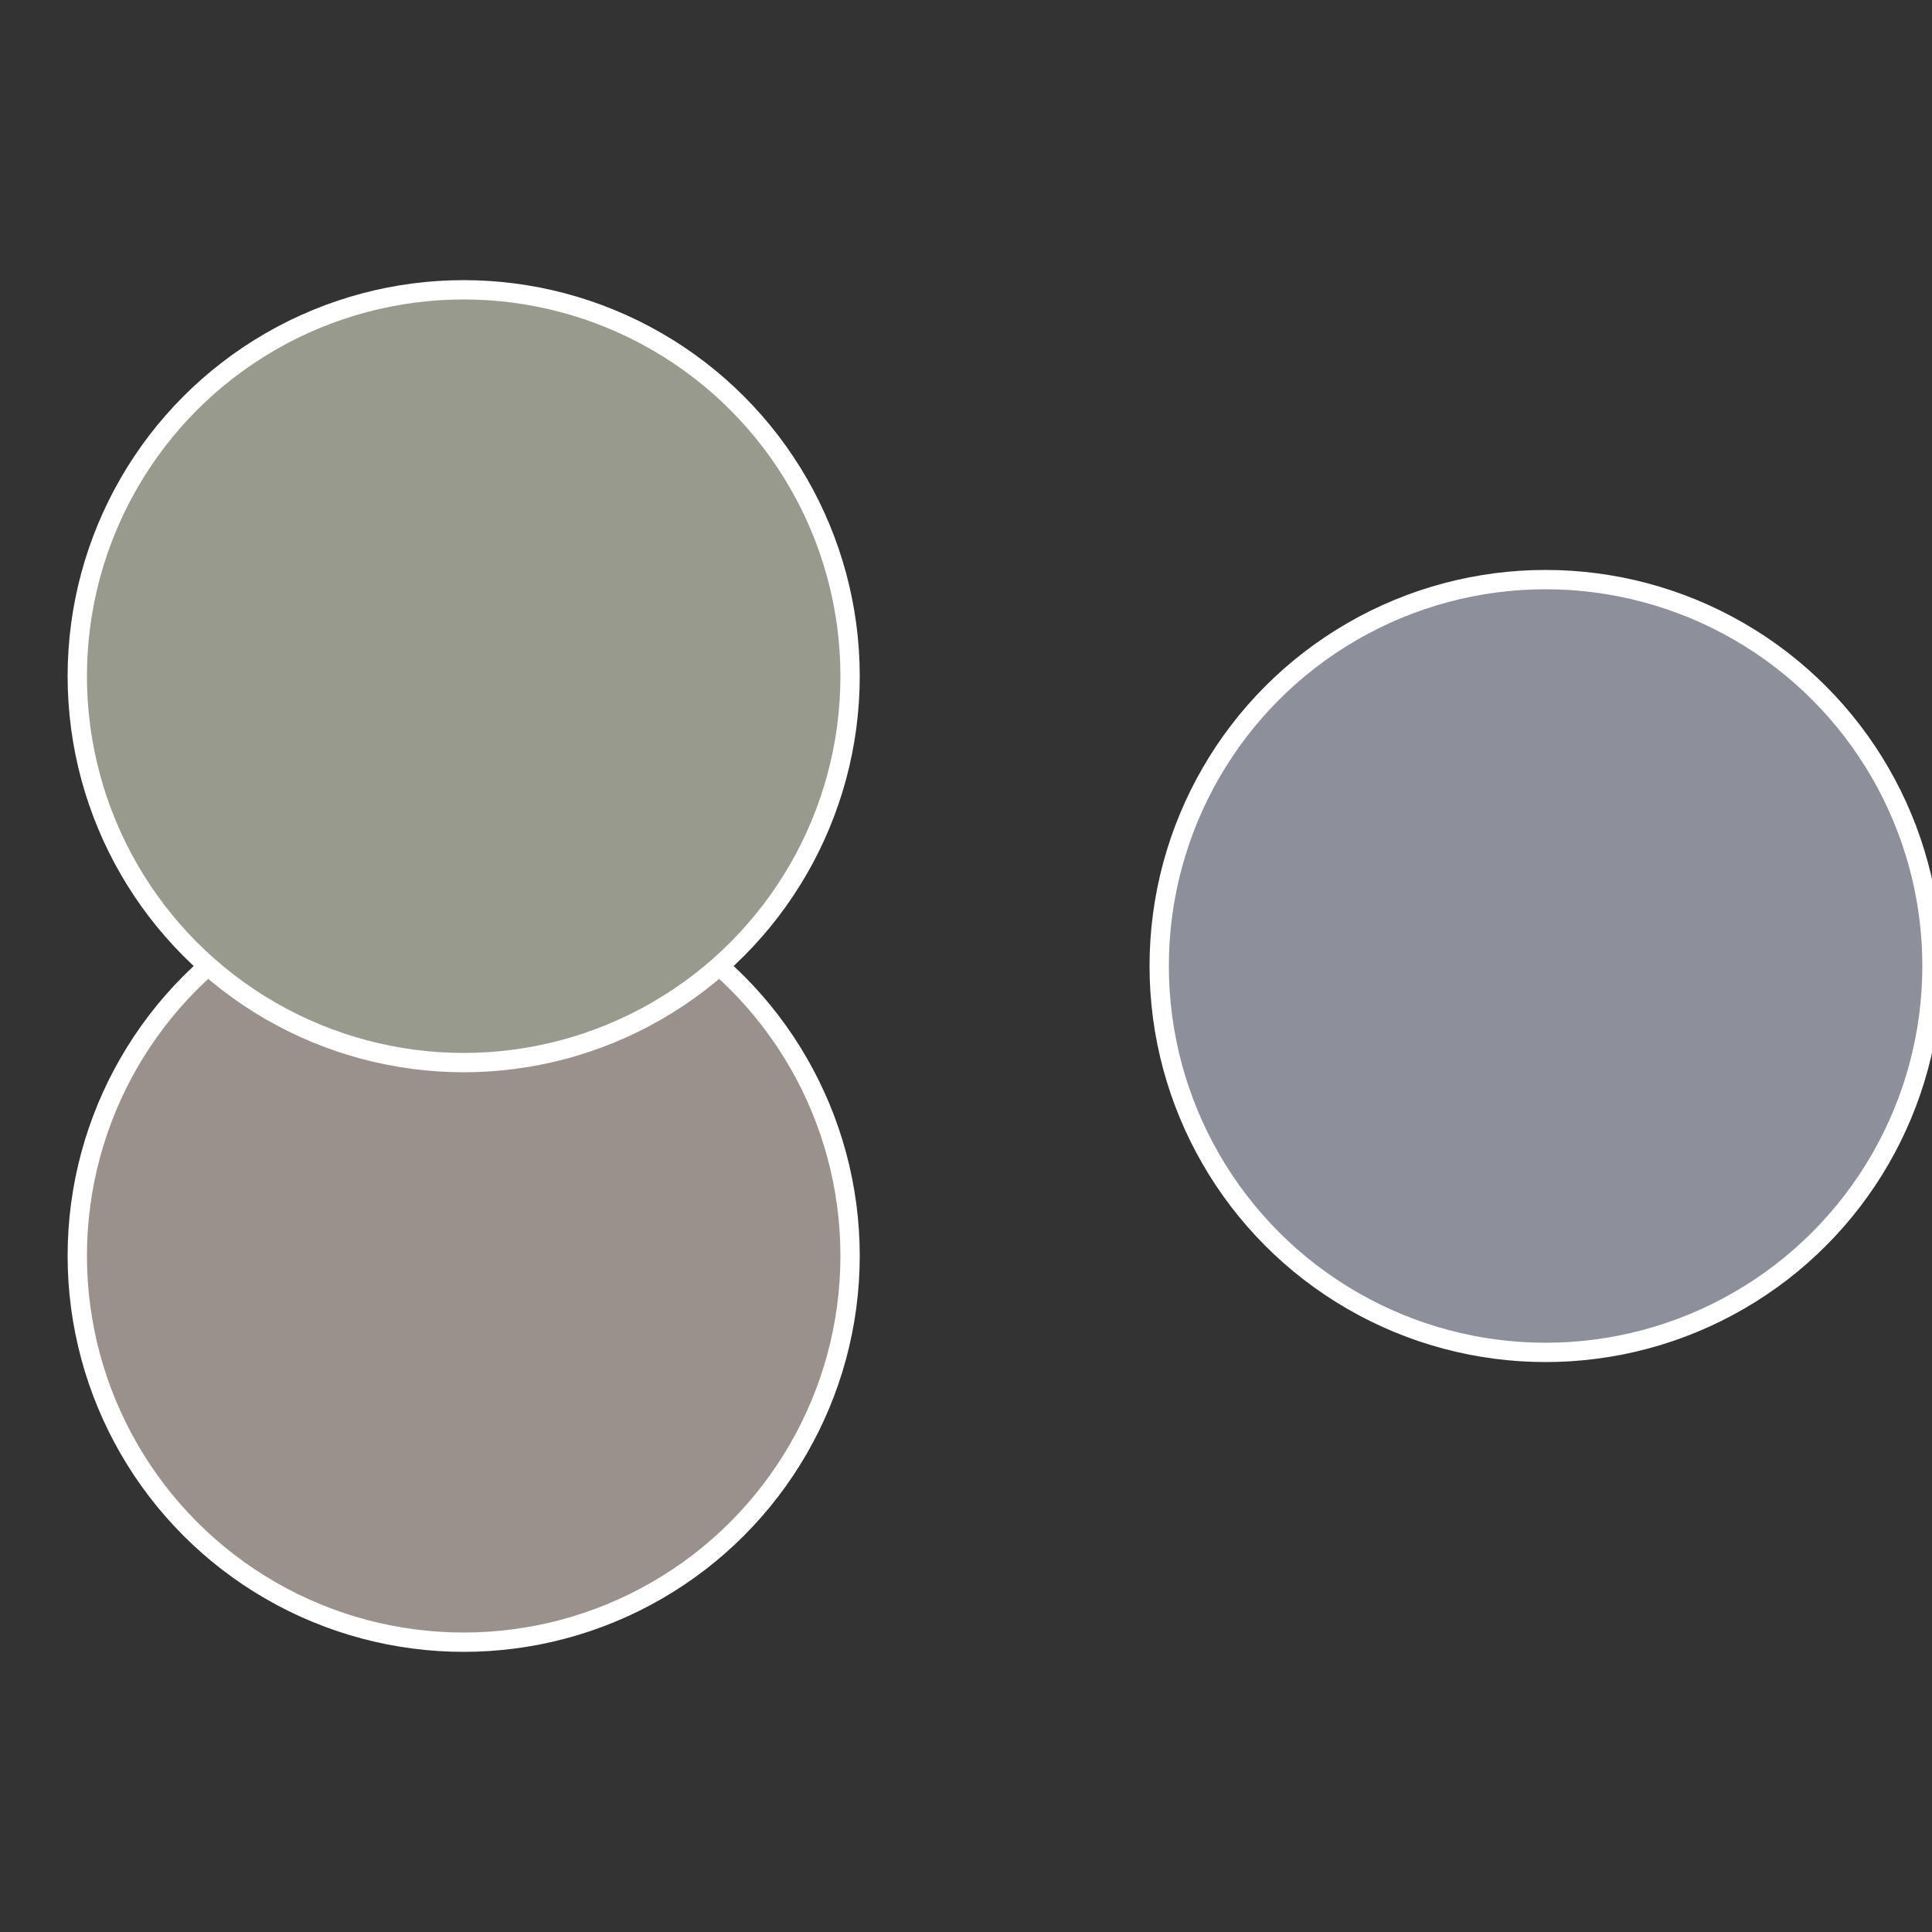
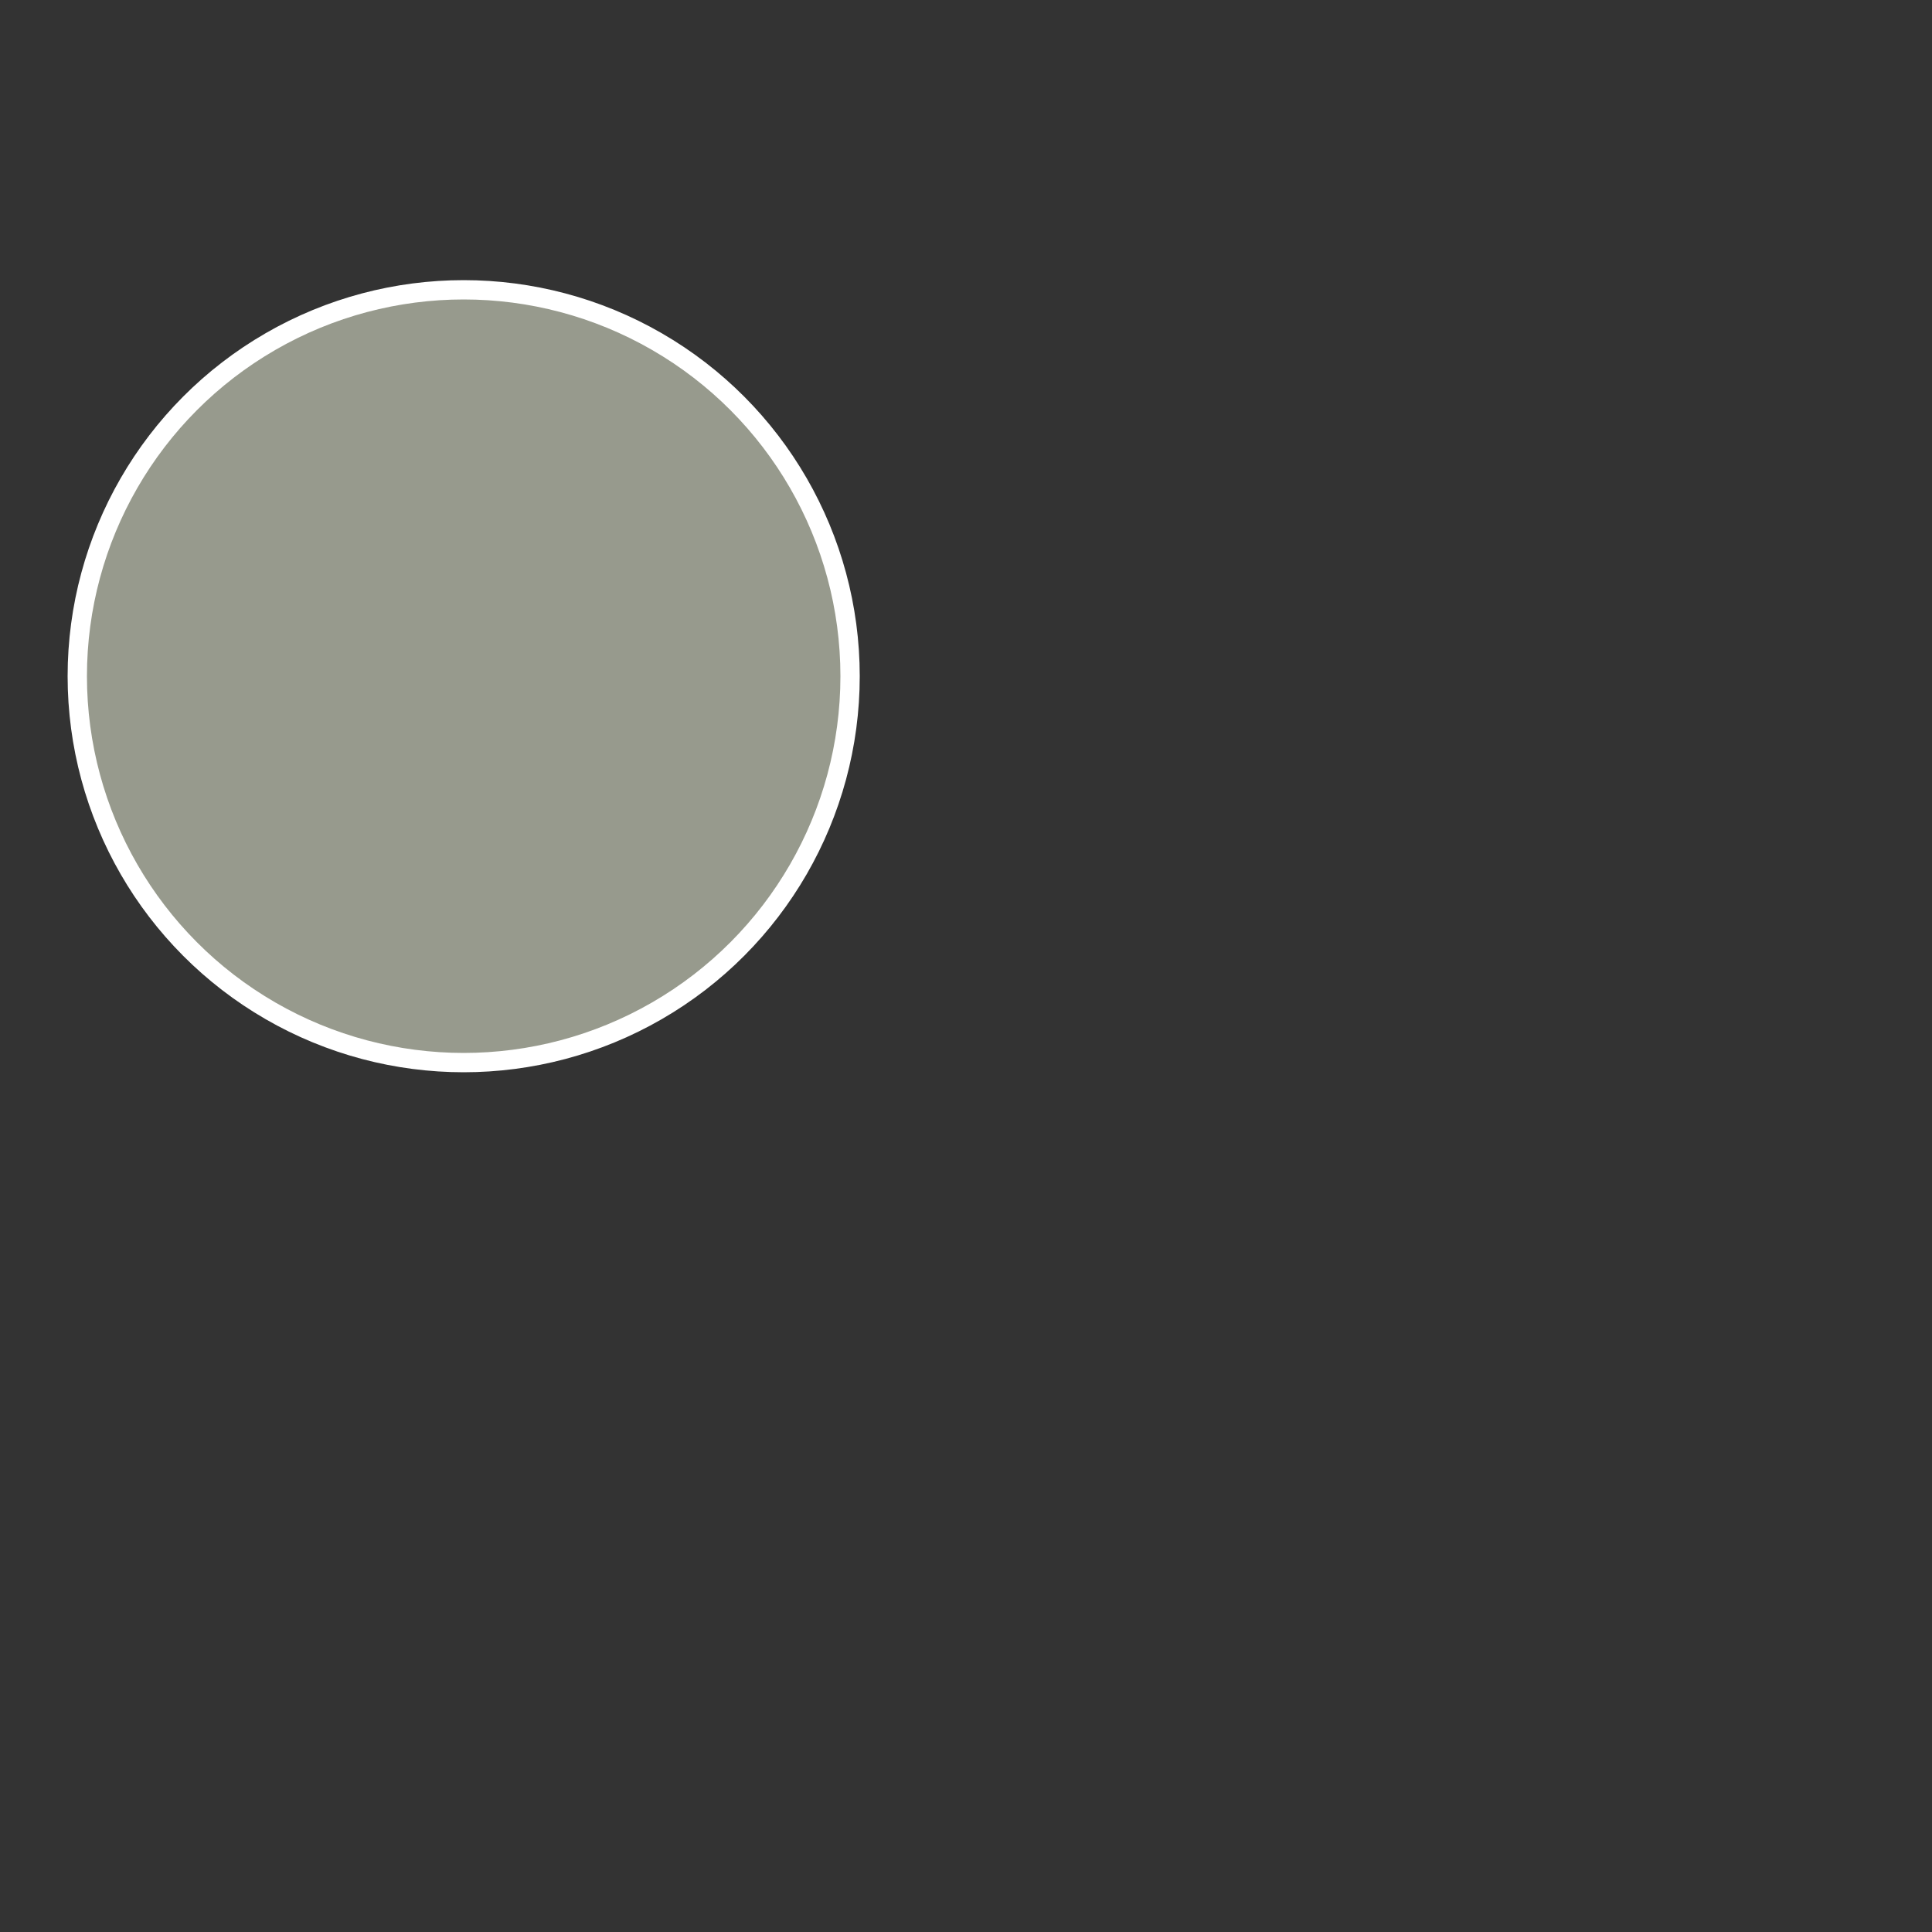
<svg xmlns="http://www.w3.org/2000/svg" width="500" height="500" viewBox="-1 -1 2 2">
  <rect x="-1" y="-1" width="2" height="2" fill="#333333" stroke="none" />
-   <circle cx="0.6" cy="0" r="0.4" fill="#8d909a" stroke="#fff" stroke-width="1%" />
-   <circle cx="-0.52" cy="0.3" r="0.4" fill="#9a918d" stroke="#fff" stroke-width="1%" />
  <circle cx="-0.52" cy="-0.3" r="0.4" fill="#979a8d" stroke="#fff" stroke-width="1%" />
</svg>